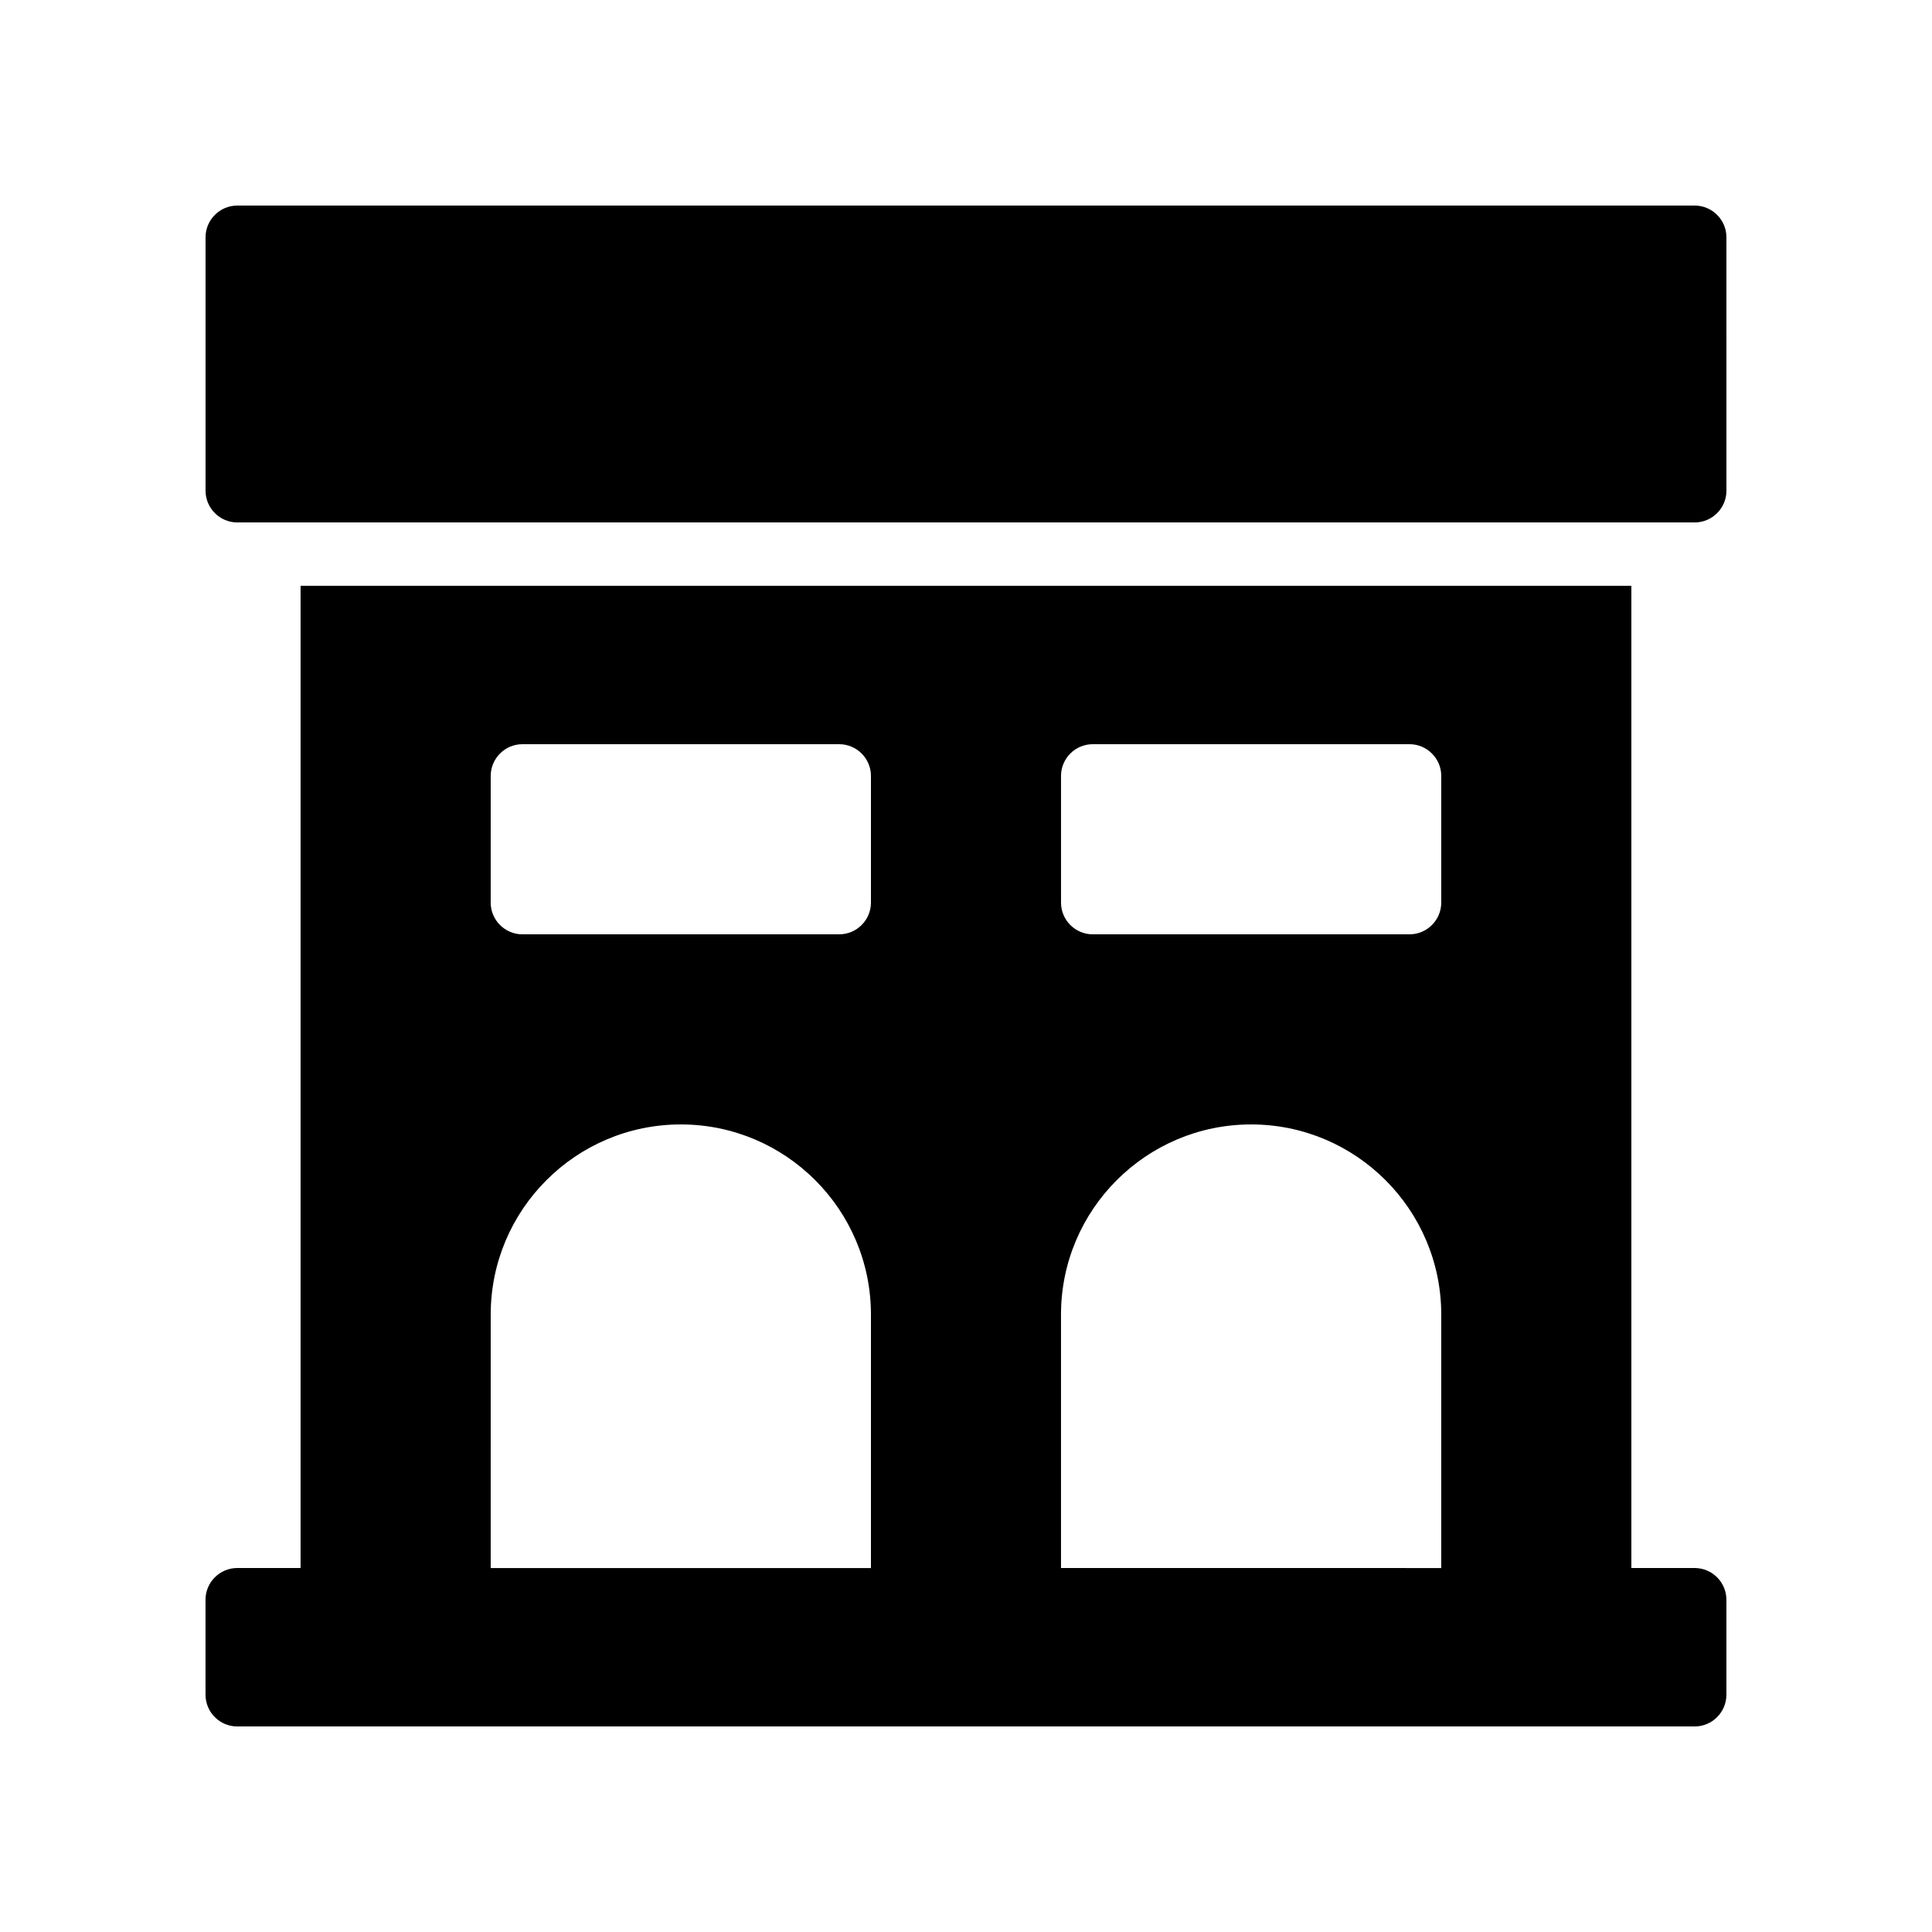
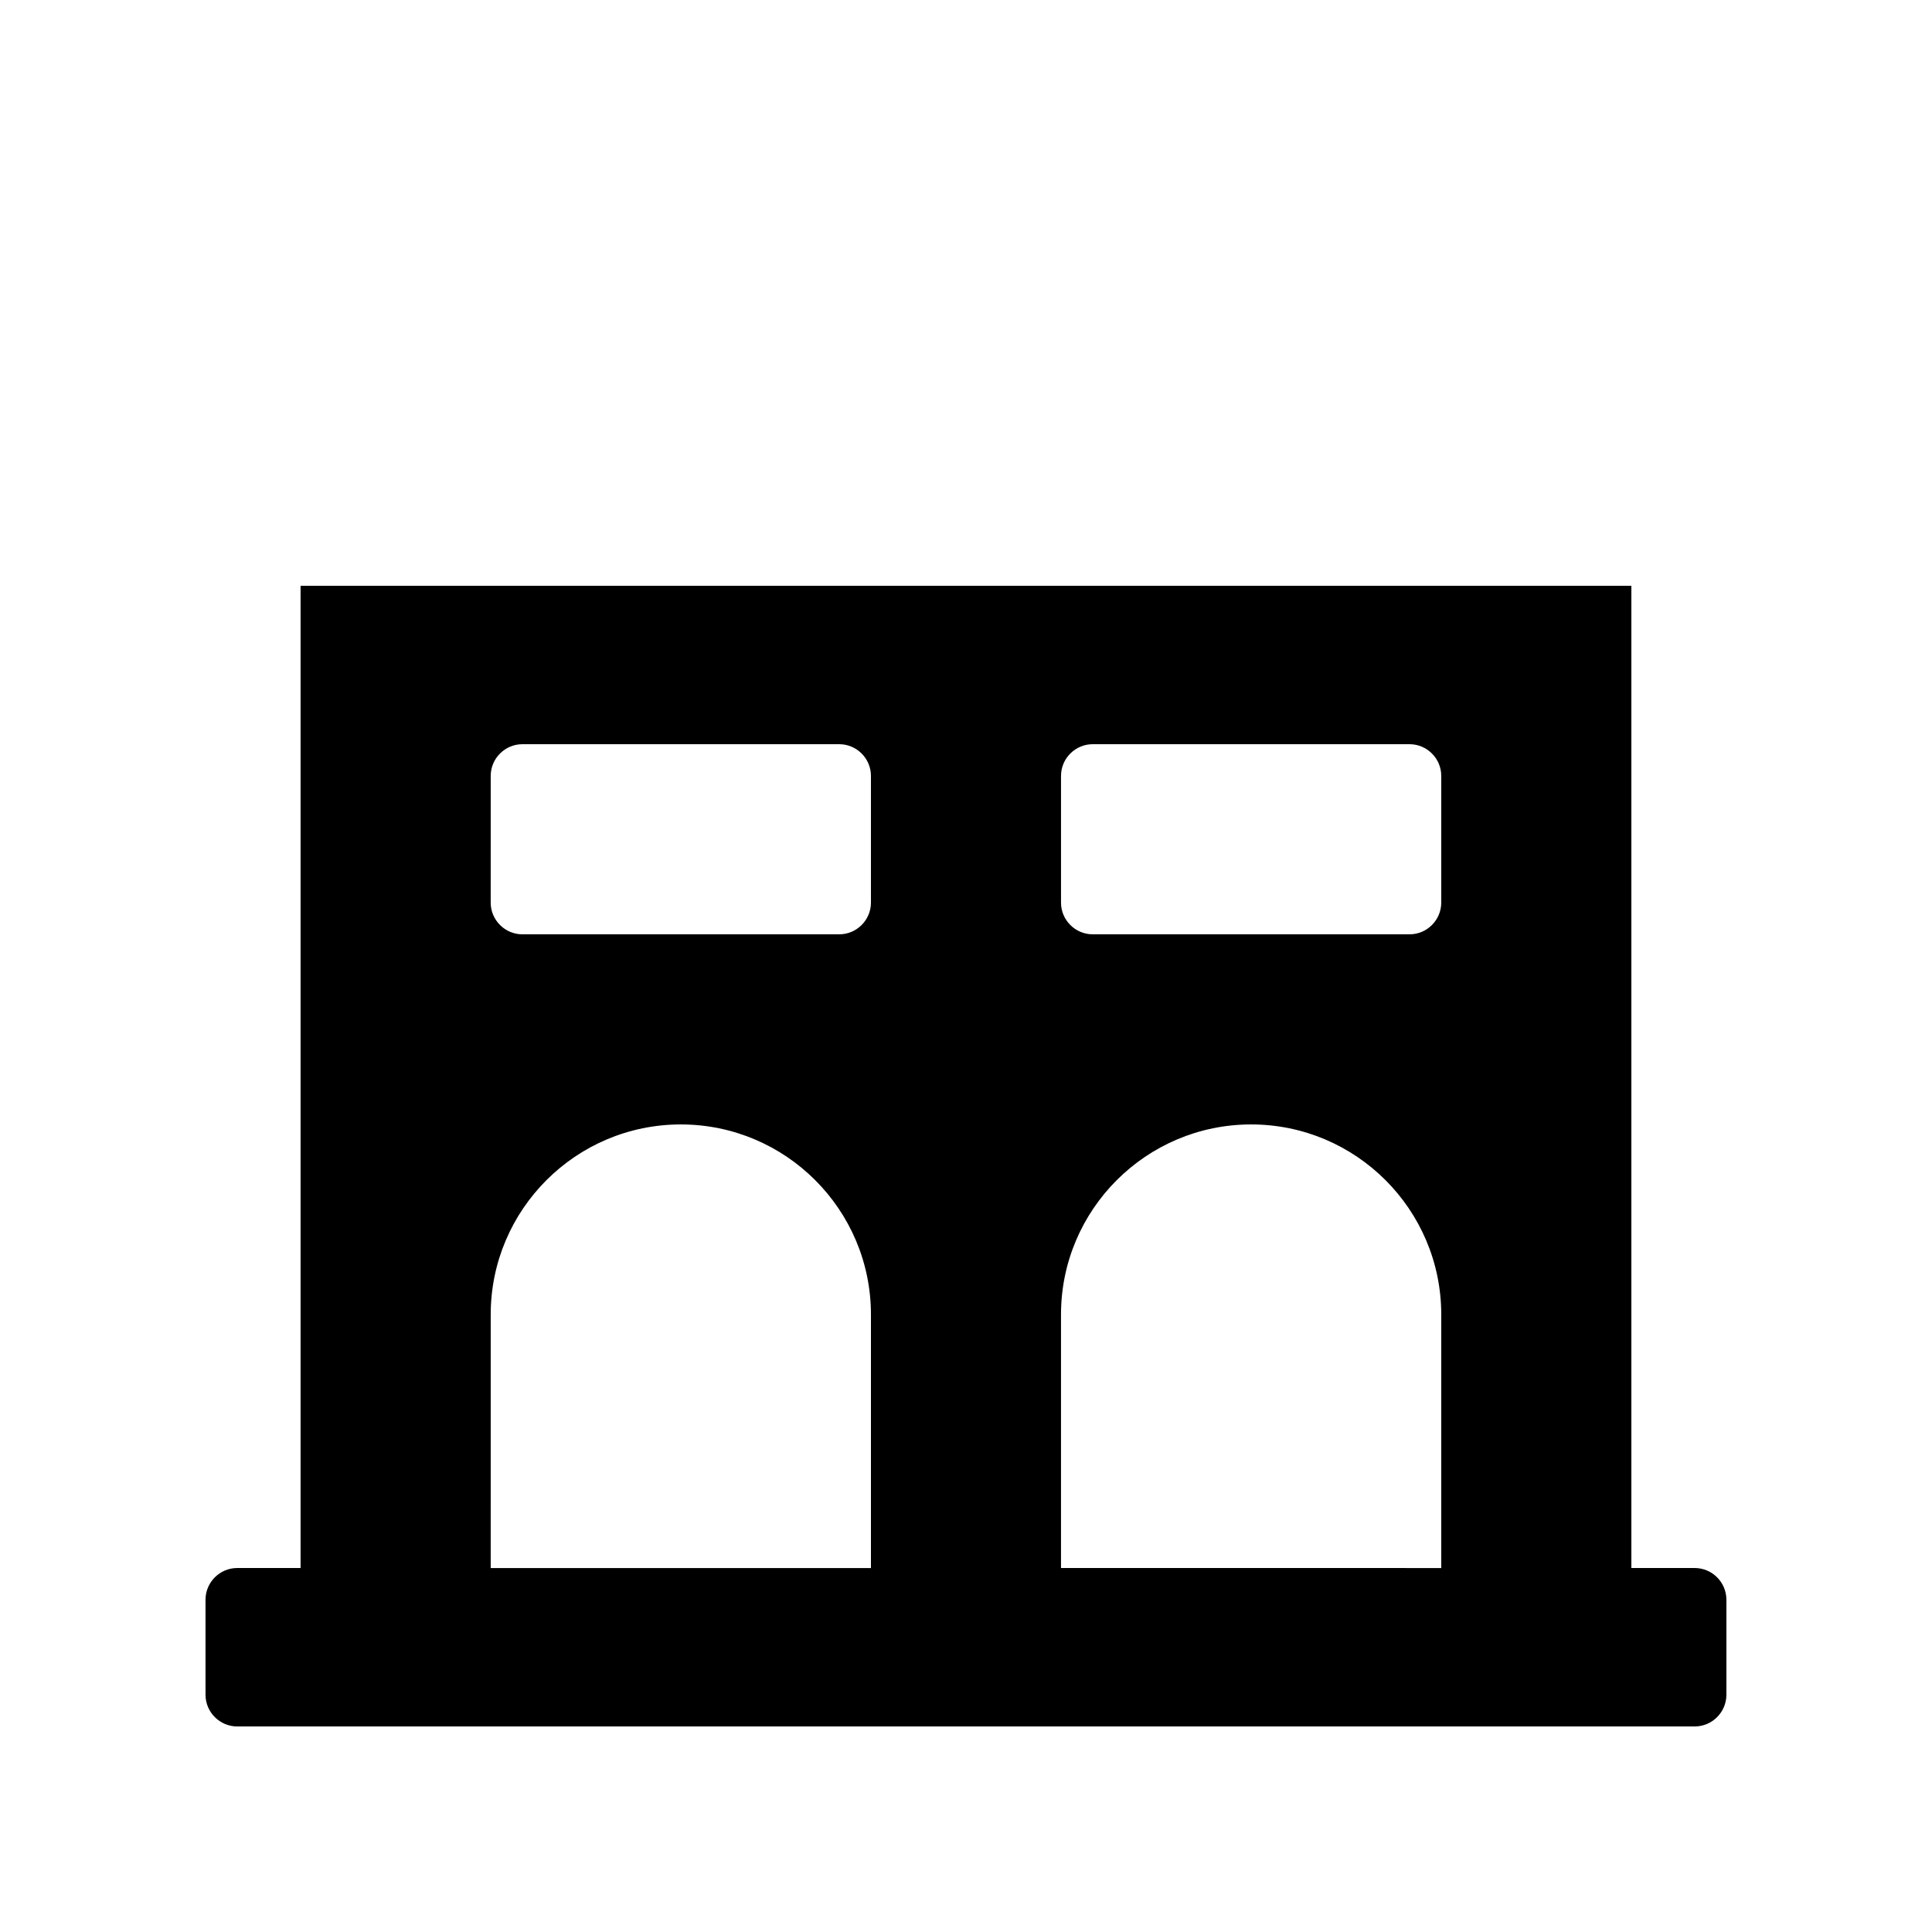
<svg xmlns="http://www.w3.org/2000/svg" fill="#000000" width="800px" height="800px" version="1.1" viewBox="144 144 512 512">
  <g>
-     <path d="m593.12 198.48h-386.25c-4.617 0-8.395 3.777-8.395 8.395v67.176c0 4.617 3.777 8.398 8.398 8.398h386.25c4.617 0 8.398-3.777 8.398-8.398l-0.004-67.176c0-4.617-3.781-8.395-8.398-8.395z" />
    <path d="m593.12 559.54h-16.793v-260.3h-352.67v260.3h-16.793c-4.617 0-8.398 3.777-8.398 8.398v25.191c0 4.617 3.777 8.398 8.398 8.398h386.25c4.617 0 8.398-3.777 8.398-8.398v-25.191c0-4.621-3.781-8.398-8.398-8.398zm-167.94-209.92c0-4.617 3.777-8.398 8.398-8.398h83.969c4.617 0 8.398 3.777 8.398 8.398v33.586c0 4.617-3.777 8.398-8.398 8.398h-83.969c-4.617 0-8.398-3.777-8.398-8.398zm50.383 92.367c27.793 0 50.383 22.586 50.383 50.383v67.176l-100.77-0.004v-67.176c0-27.793 22.59-50.379 50.383-50.379zm-201.52-92.367c0-4.617 3.777-8.398 8.398-8.398h83.969c4.617 0 8.398 3.777 8.398 8.398v33.586c0 4.617-3.777 8.398-8.398 8.398h-83.973c-4.617 0-8.398-3.777-8.398-8.398zm0 142.75c0-27.793 22.586-50.383 50.383-50.383 27.793 0 50.383 22.586 50.383 50.383v67.176h-100.77z" />
  </g>
</svg>